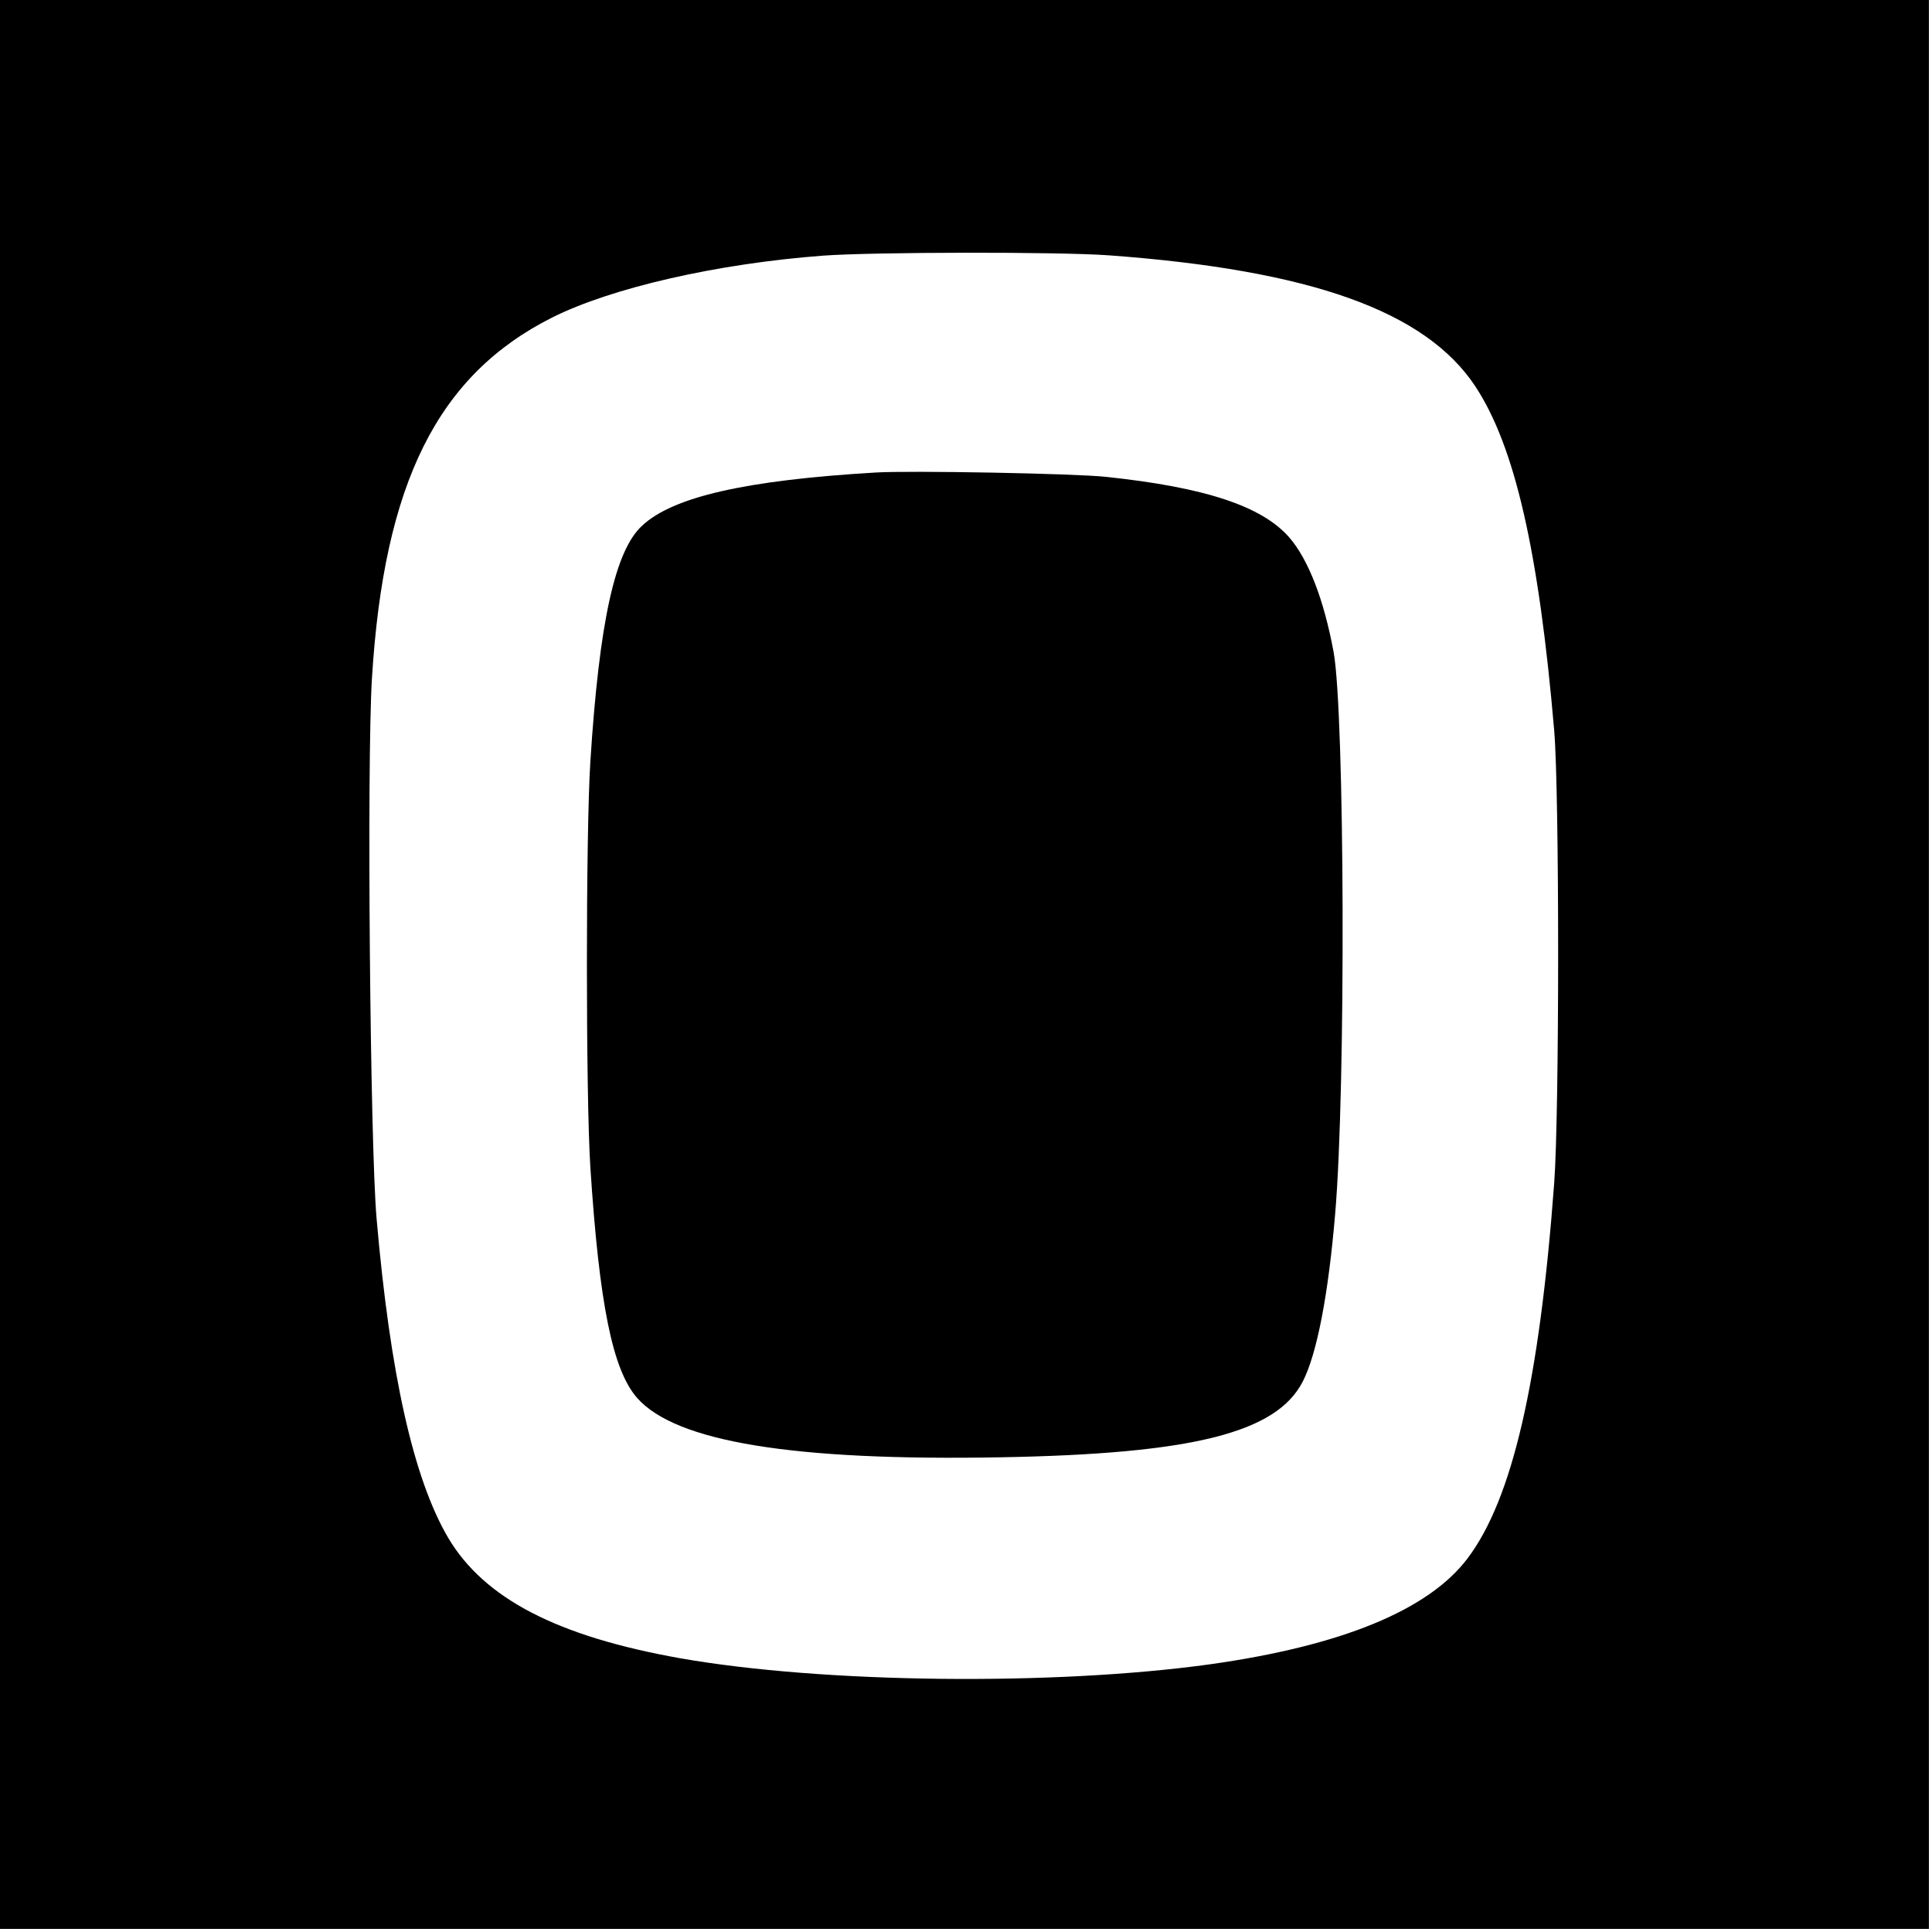
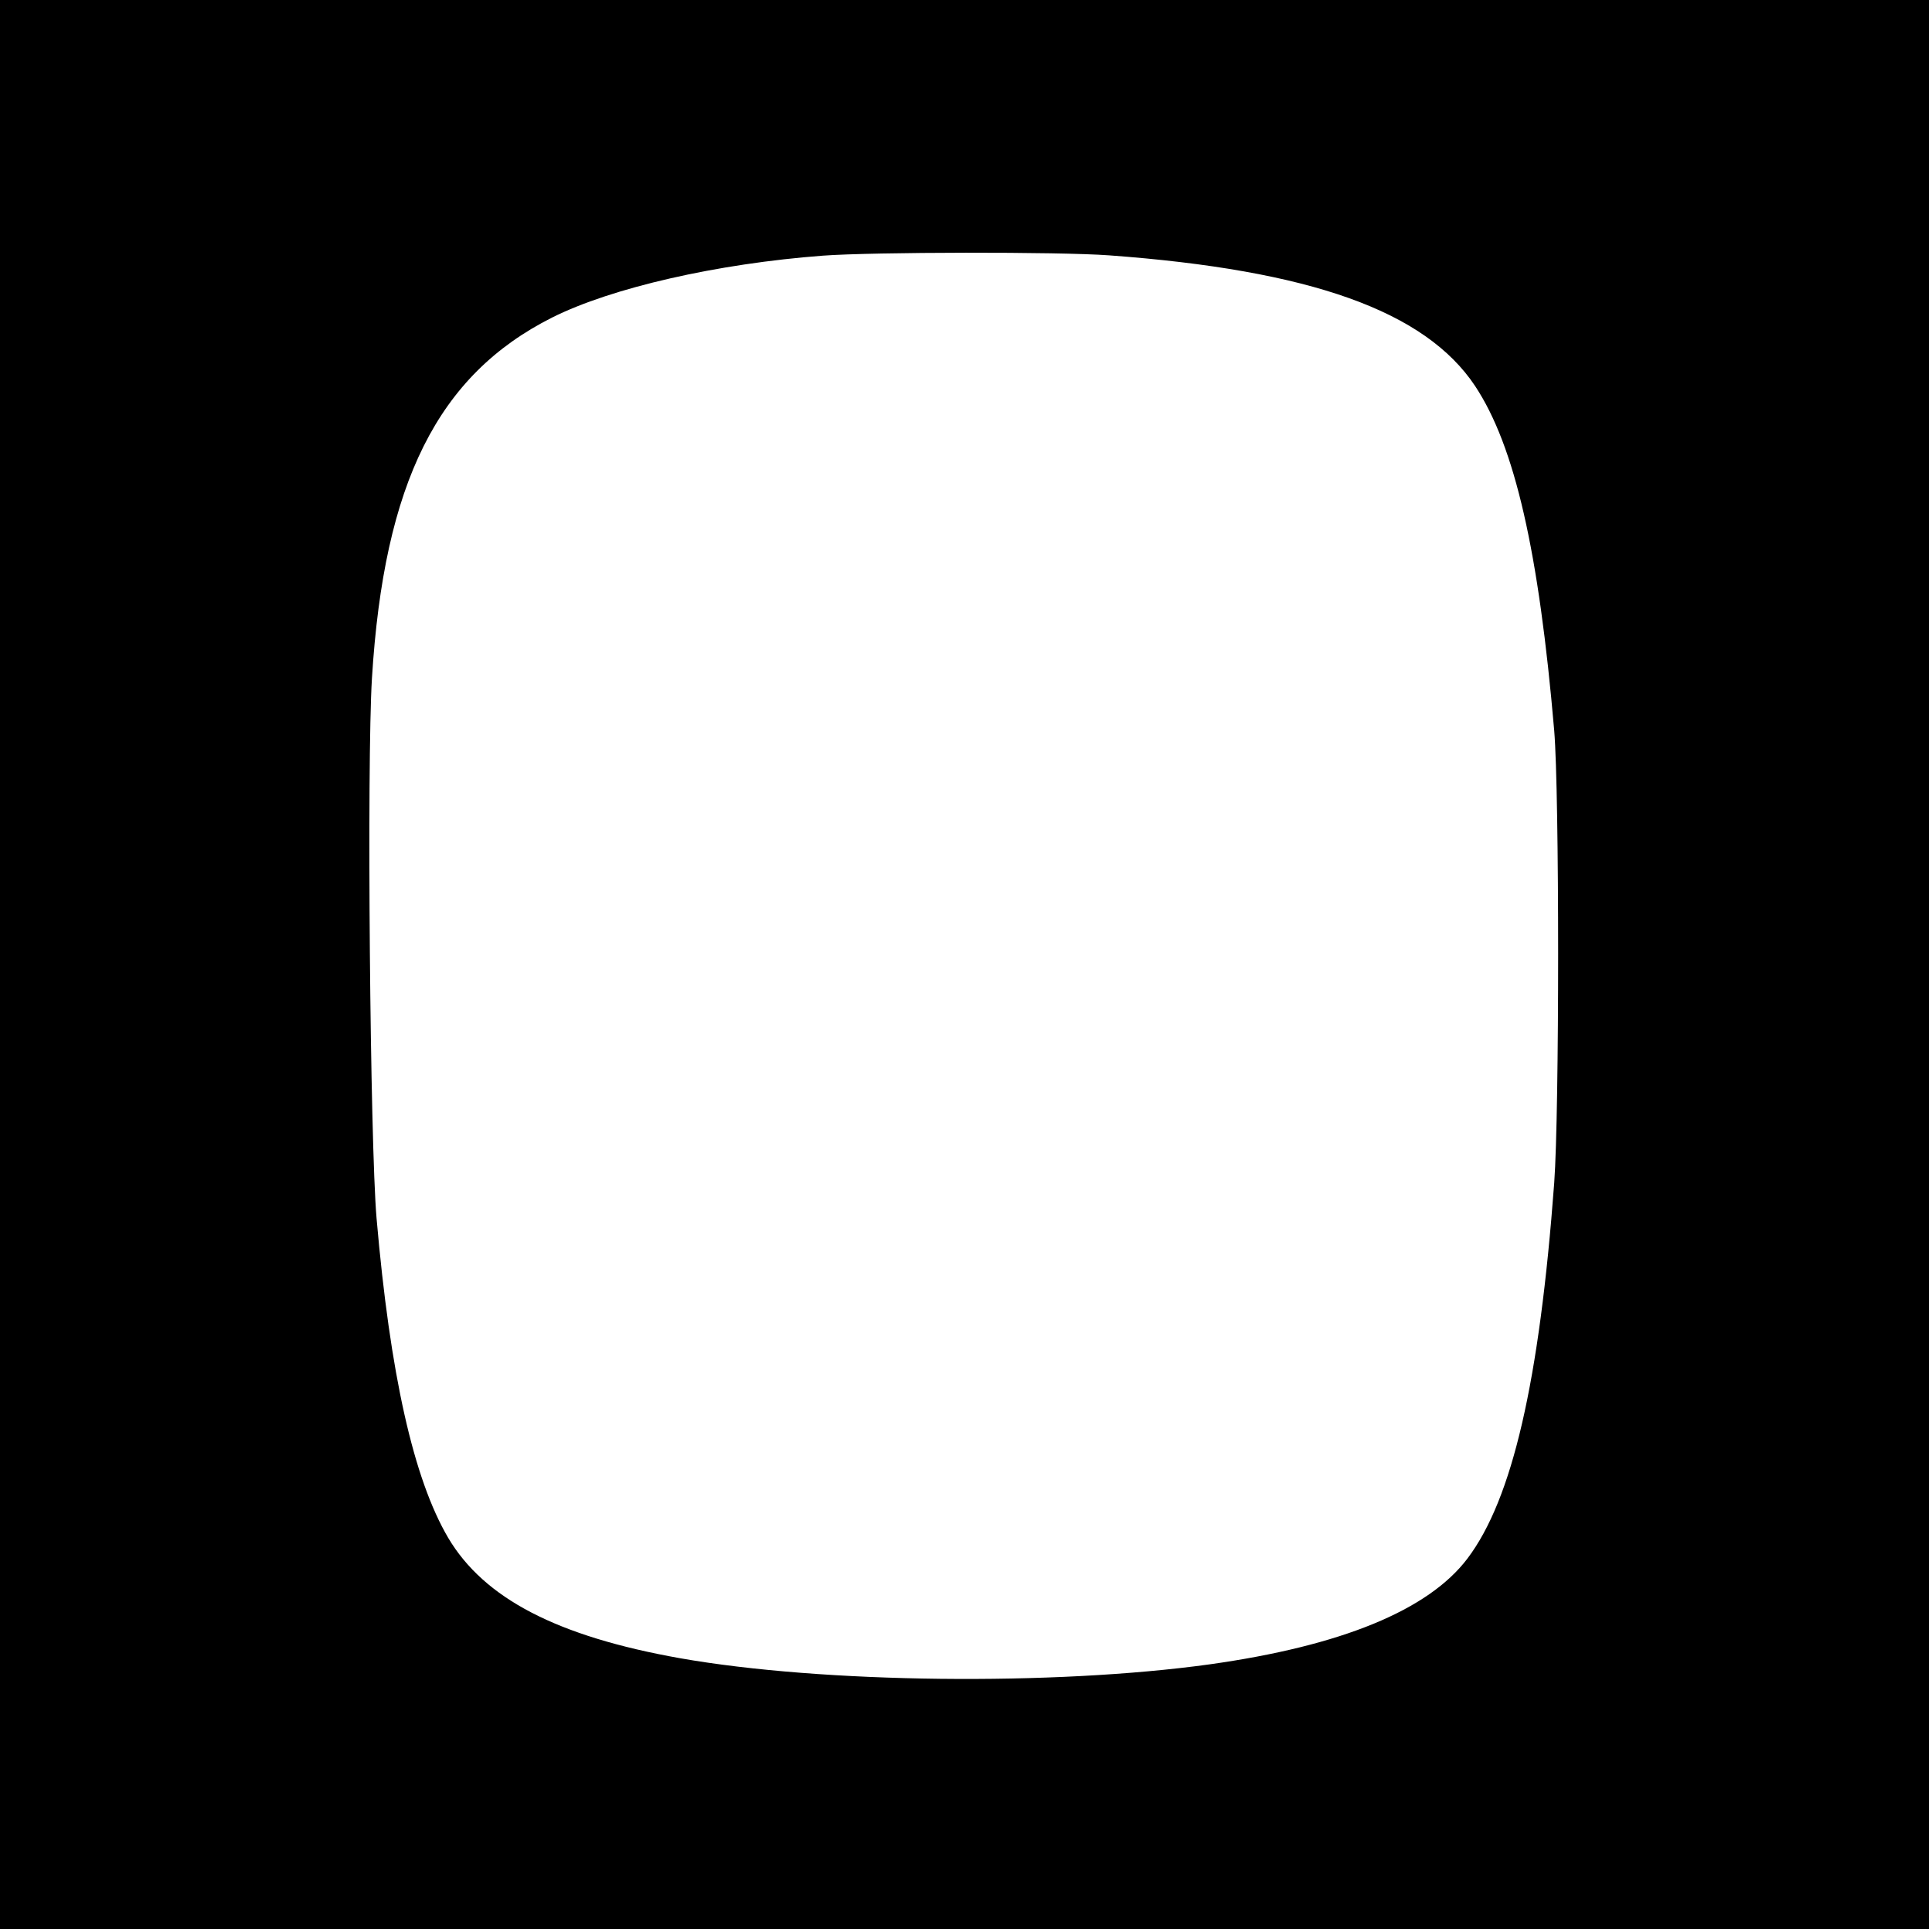
<svg xmlns="http://www.w3.org/2000/svg" version="1.0" width="628pt" height="628pt" viewBox="0 0 628 628" preserveAspectRatio="xMidYMid meet">
  <g transform="translate(0,628) scale(0.1,-0.1)" fill="#000000" stroke="none">
-     <path d="M0 3145 l0 -3135 3135 0 3135 0 0 3135 0 3135 -3135 0 -3135 0 0 -3135z m3605 2305 c655 -48 1028 -181 1190 -425 129 -195 207 -537 257 -1120 17 -204 17 -1238 0 -1470 -48 -646 -136 -1028 -282 -1221 -127 -168 -410 -284 -838 -344 -506 -70 -1257 -62 -1722 20 -399 71 -636 194 -753 391 -113 192 -189 532 -233 1039 -21 243 -32 1478 -15 1755 39 636 214 986 586 1173 194 97 536 175 880 201 161 12 768 13 930 1z" />
-     <path d="M2845 4744 c-421 -25 -658 -79 -758 -173 -88 -81 -139 -312 -168 -766 -15 -233 -15 -1087 0 -1320 29 -444 72 -658 152 -749 126 -143 508 -205 1179 -193 629 11 900 80 985 247 46 90 83 283 105 545 35 406 31 1627 -5 1825 -31 169 -82 302 -145 374 -89 101 -273 162 -595 196 -101 11 -639 21 -750 14z" />
+     <path d="M0 3145 l0 -3135 3135 0 3135 0 0 3135 0 3135 -3135 0 -3135 0 0 -3135z m3605 2305 c655 -48 1028 -181 1190 -425 129 -195 207 -537 257 -1120 17 -204 17 -1238 0 -1470 -48 -646 -136 -1028 -282 -1221 -127 -168 -410 -284 -838 -344 -506 -70 -1257 -62 -1722 20 -399 71 -636 194 -753 391 -113 192 -189 532 -233 1039 -21 243 -32 1478 -15 1755 39 636 214 986 586 1173 194 97 536 175 880 201 161 12 768 13 930 1" />
  </g>
</svg>